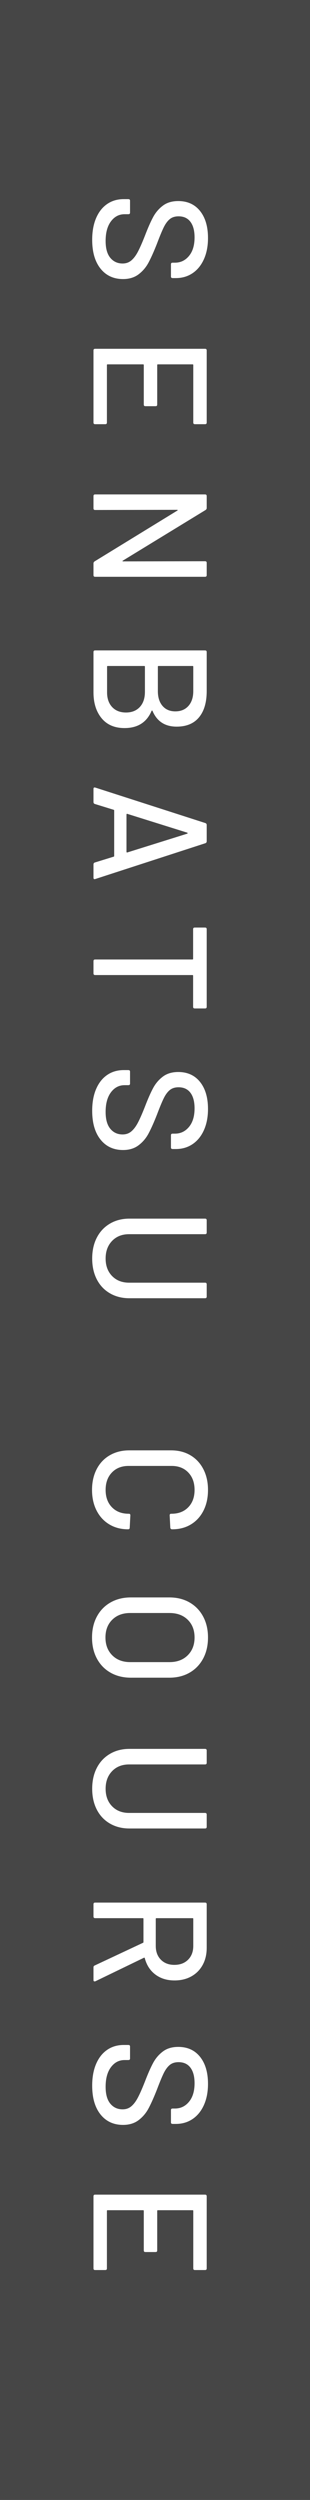
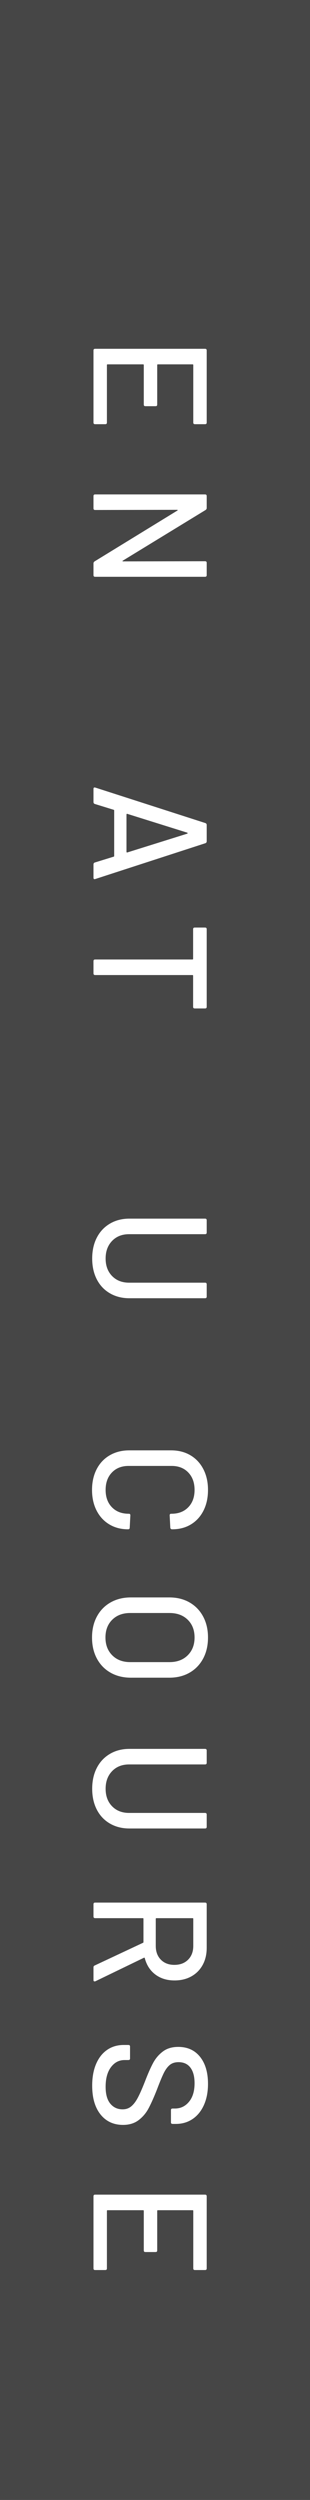
<svg xmlns="http://www.w3.org/2000/svg" id="b" viewBox="0 0 23 185">
  <defs>
    <style>.d{fill:#464646;}.d,.e{stroke-width:0px;}.e{fill:#fff;}</style>
  </defs>
  <g id="c">
    <rect class="d" width="23" height="185" />
-     <path class="e" d="M7.128,16.146c.192-.452.464-.8.816-1.044s.764-.366,1.236-.366h.348c.08,0,.12.04.12.12v.876c0,.08-.04.12-.12.12h-.288c-.408,0-.744.176-1.008.528-.264.352-.396.836-.396,1.452,0,.552.116.968.348,1.248.232.279.536.42.912.42.248,0,.46-.072.636-.217.176-.144.338-.354.486-.63.148-.275.326-.678.534-1.206.224-.584.428-1.046.612-1.386.184-.34.426-.622.726-.846.3-.225.678-.336,1.134-.336.688,0,1.228.246,1.62.737.392.492.588,1.158.588,1.998,0,.593-.1,1.112-.3,1.561-.2.448-.48.794-.84,1.038s-.776.366-1.248.366h-.24c-.08,0-.12-.041-.12-.12v-.9c0-.08.04-.12.12-.12h.18c.416,0,.762-.166,1.038-.498s.414-.79.414-1.374c0-.496-.102-.88-.306-1.151-.204-.272-.498-.408-.882-.408-.264,0-.48.067-.648.204-.168.136-.318.338-.45.605-.132.269-.302.679-.51,1.23-.224.567-.43,1.027-.618,1.38-.188.352-.436.644-.744.876-.308.231-.69.348-1.146.348-.704,0-1.262-.258-1.674-.773-.412-.517-.618-1.227-.618-2.13,0-.616.096-1.15.288-1.603Z" />
    <path class="e" d="M14.34,31.271v-4.26c0-.032-.016-.048-.048-.048h-2.58c-.032,0-.048.016-.048.048v2.928c0,.08-.04.12-.12.12h-.756c-.08,0-.12-.04-.12-.12v-2.928c0-.032-.016-.048-.048-.048h-2.64c-.032,0-.048.016-.048.048v4.26c0,.08-.04.12-.12.12h-.756c-.08,0-.12-.04-.12-.12v-5.34c0-.08.04-.12.12-.12h8.16c.08,0,.12.04.12.12v5.34c0,.08-.04.12-.12.12h-.756c-.08,0-.12-.04-.12-.12Z" />
    <path class="e" d="M15.336,41.651v.912c0,.08-.04.12-.12.12H7.056c-.08,0-.12-.04-.12-.12v-.876c0-.056.028-.104.084-.144l6.132-3.756c.024-.009.034-.021.03-.036-.004-.017-.018-.024-.042-.024l-6.084.013c-.08,0-.12-.041-.12-.12v-.912c0-.08.04-.12.12-.12h8.16c.08,0,.12.04.12.12v.888c0,.056-.028.104-.084.145l-6.132,3.743c-.024.008-.034.021-.03.036.004.017.018.024.042.024l6.084-.012c.08,0,.12.039.12.119Z" />
-     <path class="e" d="M11.244,52.607c-.36.848-1.028,1.271-2.004,1.271-.736,0-1.304-.244-1.704-.731-.4-.488-.6-1.124-.6-1.908v-2.988c0-.08.04-.12.12-.12h8.16c.08,0,.12.04.12.12v2.893c0,.832-.19,1.478-.57,1.938-.38.46-.934.69-1.662.69-.864,0-1.46-.389-1.788-1.164-.024-.04-.048-.04-.072,0ZM8.322,52.325c.252.268.594.402,1.026.402s.774-.137,1.026-.408c.252-.272.378-.645.378-1.116v-1.872c0-.032-.016-.048-.048-.048h-2.712c-.032,0-.048.016-.048.048v1.908c0,.456.126.817.378,1.086ZM14.292,49.283h-2.532c-.032,0-.048.016-.048.048v1.812c0,.464.116.829.348,1.098.232.268.548.402.948.402.408,0,.732-.135.972-.402.24-.269.36-.634.36-1.098v-1.812c0-.032-.016-.048-.048-.048Z" />
    <path class="e" d="M7.032,63.827l1.404-.433c.024-.008.036-.023.036-.048v-3.372c0-.023-.012-.04-.036-.048l-1.404-.432c-.064-.024-.096-.072-.096-.145v-.972c0-.088.044-.12.132-.096l8.172,2.628c.064.023.096.072.096.144v1.2c0,.072-.032.12-.096.145l-8.172,2.651-.048.012c-.056,0-.084-.035-.084-.107v-.984c0-.071.032-.12.096-.144ZM9.402,60.233c-.012.012-.018.025-.018.042v2.76c0,.016.006.03.018.042.012.012.026.014.042.006l4.452-1.392c.016-.009.024-.021.024-.036,0-.017-.008-.028-.024-.036l-4.452-1.393c-.016-.008-.03-.006-.042.007Z" />
    <path class="e" d="M15.216,74.627h-.768c-.08,0-.12-.04-.12-.119v-2.305c0-.032-.016-.048-.048-.048h-7.224c-.08,0-.12-.04-.12-.12v-.912c0-.08.04-.12.12-.12h7.224c.032,0,.048-.016.048-.048v-2.195c0-.08.04-.12.12-.12h.768c.08,0,.12.04.12.12v5.748c0,.079-.04.119-.12.119Z" />
-     <path class="e" d="M7.128,80.598c.192-.452.464-.801.816-1.044.352-.244.764-.366,1.236-.366h.348c.08,0,.12.04.12.12v.876c0,.079-.04.12-.12.12h-.288c-.408,0-.744.176-1.008.527-.264.353-.396.836-.396,1.452,0,.552.116.968.348,1.248s.536.42.912.42c.248,0,.46-.072.636-.216.176-.145.338-.354.486-.63.148-.276.326-.678.534-1.206.224-.584.428-1.046.612-1.386.184-.341.426-.622.726-.847.3-.224.678-.336,1.134-.336.688,0,1.228.246,1.62.738.392.492.588,1.158.588,1.998,0,.592-.1,1.111-.3,1.56-.2.448-.48.794-.84,1.038s-.776.366-1.248.366h-.24c-.08,0-.12-.04-.12-.12v-.899c0-.08.04-.12.12-.12h.18c.416,0,.762-.166,1.038-.498s.414-.79.414-1.374c0-.496-.102-.88-.306-1.152-.204-.271-.498-.408-.882-.408-.264,0-.48.068-.648.204s-.318.338-.45.606c-.132.268-.302.678-.51,1.229-.224.568-.43,1.028-.618,1.38-.188.353-.436.645-.744.876-.308.232-.69.349-1.146.349-.704,0-1.262-.258-1.674-.774-.412-.516-.618-1.226-.618-2.13,0-.616.096-1.15.288-1.602Z" />
    <path class="e" d="M7.182,91.59c.228-.444.552-.79.972-1.038.42-.248.902-.372,1.446-.372h5.616c.08,0,.12.04.12.12v.912c0,.079-.04.119-.12.119h-5.64c-.52,0-.94.166-1.26.498s-.48.767-.48,1.303c0,.535.16.968.48,1.296s.74.492,1.26.492h5.64c.08,0,.12.04.12.119v.912c0,.08-.04.12-.12.12h-5.616c-.544,0-1.026-.122-1.446-.366-.42-.244-.744-.588-.972-1.031-.228-.444-.342-.958-.342-1.542s.114-1.099.342-1.542Z" />
    <path class="e" d="M7.17,108.725c.228-.443.552-.788.972-1.031.42-.244.902-.366,1.446-.366h3.108c.544,0,1.022.122,1.434.366.412.243.732.588.96,1.031.228.444.342.954.342,1.53s-.11,1.084-.33,1.524c-.22.439-.53.781-.93,1.025s-.864.366-1.392.366h-.012c-.04,0-.072-.012-.096-.036-.024-.023-.036-.052-.036-.084l-.048-.912c0-.08.036-.119.108-.119h.036c.512,0,.924-.16,1.236-.48s.468-.748.468-1.284-.156-.966-.468-1.29-.724-.485-1.236-.485h-3.192c-.512,0-.924.161-1.236.485s-.468.754-.468,1.29.156.964.468,1.284.724.48,1.236.48h.024c.072,0,.108.039.108.119l-.048.912c0,.08-.04.12-.12.12-.528,0-.994-.122-1.398-.366s-.718-.586-.942-1.025c-.224-.44-.336-.948-.336-1.524s.114-1.086.342-1.53Z" />
    <path class="e" d="M7.188,119.627c.24-.448.578-.796,1.014-1.044s.938-.372,1.506-.372h2.856c.568,0,1.068.124,1.5.372s.768.596,1.008,1.044c.24.448.36.964.36,1.548,0,.592-.12,1.112-.36,1.56-.24.448-.576.797-1.008,1.045-.432.247-.932.371-1.5.371h-2.856c-.568,0-1.07-.124-1.506-.371-.436-.248-.774-.597-1.014-1.045-.24-.447-.36-.968-.36-1.56,0-.584.12-1.1.36-1.548ZM8.328,122.495c.336.336.78.504,1.332.504h2.916c.56,0,1.01-.168,1.35-.504.34-.336.51-.776.51-1.32s-.17-.982-.51-1.314c-.34-.332-.791-.497-1.35-.497h-2.916c-.552,0-.996.165-1.332.497s-.504.771-.504,1.314.168.984.504,1.32Z" />
    <path class="e" d="M7.182,130.829c.228-.444.552-.79.972-1.038.42-.248.902-.372,1.446-.372h5.616c.08,0,.12.04.12.12v.912c0,.079-.04.119-.12.119h-5.64c-.52,0-.94.166-1.26.498s-.48.767-.48,1.303c0,.535.16.968.48,1.296s.74.492,1.26.492h5.64c.08,0,.12.04.12.119v.912c0,.08-.04.12-.12.12h-5.616c-.544,0-1.026-.122-1.446-.366-.42-.244-.744-.588-.972-1.031-.228-.444-.342-.958-.342-1.542s.114-1.099.342-1.542Z" />
    <path class="e" d="M7.02,145.451l3.588-1.681c.024-.008.036-.023.036-.048v-1.728c0-.032-.016-.048-.048-.048h-3.54c-.08,0-.12-.041-.12-.12v-.912c0-.08.04-.12.12-.12h8.16c.08,0,.12.04.12.12v3.228c0,.48-.1.902-.3,1.267-.2.363-.48.646-.84.846-.36.2-.776.3-1.248.3-.56,0-1.034-.146-1.422-.438-.388-.293-.65-.698-.786-1.219-.016-.031-.036-.04-.06-.023l-3.6,1.74c-.016.008-.036.012-.06.012-.056,0-.084-.032-.084-.096v-.948c0-.064.028-.108.084-.132ZM14.292,141.947h-2.688c-.032,0-.048.016-.048.048v2.004c0,.424.126.764.378,1.02s.586.384,1.002.384c.424,0,.764-.128,1.02-.384.256-.256.384-.596.384-1.02v-2.004c0-.032-.016-.048-.048-.048Z" />
    <path class="e" d="M7.128,152.74c.192-.452.464-.8.816-1.044s.764-.366,1.236-.366h.348c.08,0,.12.04.12.12v.876c0,.08-.04.12-.12.12h-.288c-.408,0-.744.176-1.008.528-.264.352-.396.836-.396,1.452,0,.552.116.968.348,1.248.232.279.536.42.912.42.248,0,.46-.072.636-.217.176-.144.338-.354.486-.63.148-.275.326-.678.534-1.206.224-.584.428-1.046.612-1.386.184-.34.426-.622.726-.846.3-.225.678-.336,1.134-.336.688,0,1.228.246,1.62.737.392.492.588,1.158.588,1.998,0,.593-.1,1.112-.3,1.561-.2.448-.48.794-.84,1.038s-.776.366-1.248.366h-.24c-.08,0-.12-.041-.12-.12v-.9c0-.08.04-.12.12-.12h.18c.416,0,.762-.166,1.038-.498s.414-.79.414-1.374c0-.496-.102-.88-.306-1.151-.204-.272-.498-.408-.882-.408-.264,0-.48.067-.648.204-.168.136-.318.338-.45.605-.132.269-.302.679-.51,1.23-.224.567-.43,1.027-.618,1.38-.188.352-.436.644-.744.876-.308.231-.69.348-1.146.348-.704,0-1.262-.258-1.674-.773-.412-.517-.618-1.227-.618-2.13,0-.616.096-1.15.288-1.603Z" />
    <path class="e" d="M14.34,167.866v-4.26c0-.032-.016-.048-.048-.048h-2.58c-.032,0-.048.016-.048.048v2.928c0,.08-.04.12-.12.12h-.756c-.08,0-.12-.04-.12-.12v-2.928c0-.032-.016-.048-.048-.048h-2.64c-.032,0-.048.016-.048.048v4.26c0,.08-.04.12-.12.12h-.756c-.08,0-.12-.04-.12-.12v-5.34c0-.08.04-.12.12-.12h8.16c.08,0,.12.04.12.12v5.34c0,.08-.04.12-.12.12h-.756c-.08,0-.12-.04-.12-.12Z" />
  </g>
</svg>